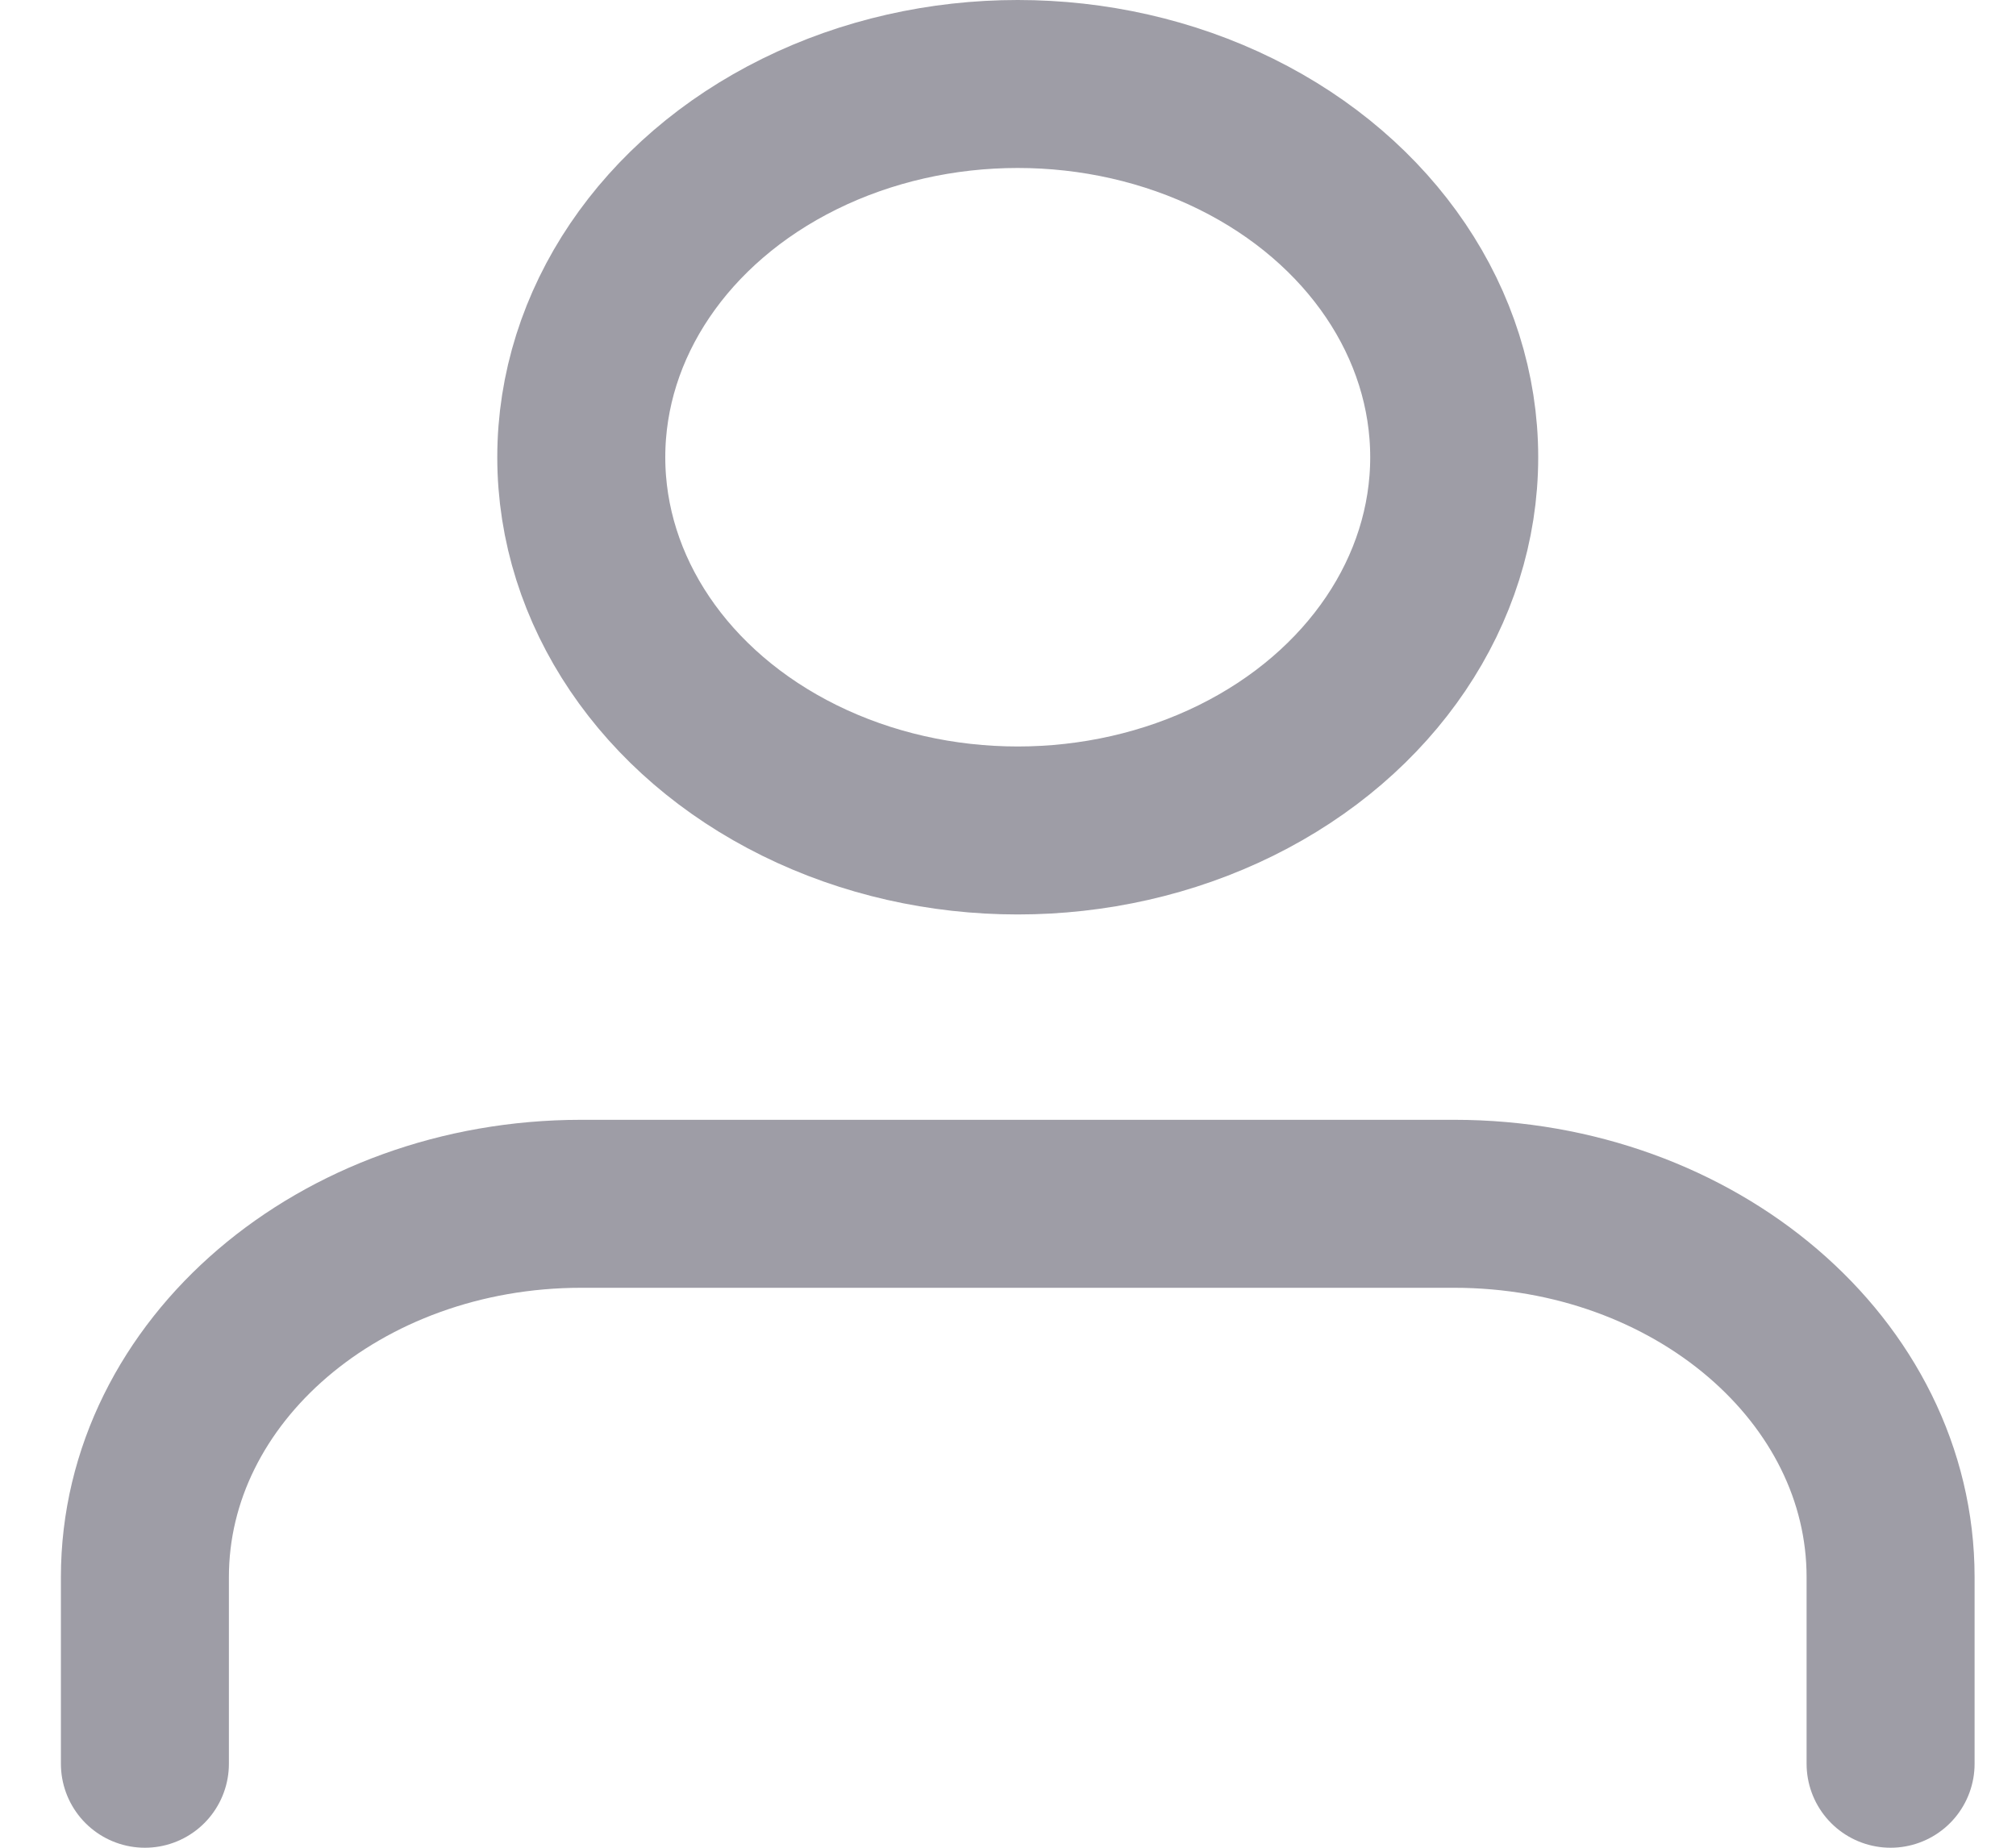
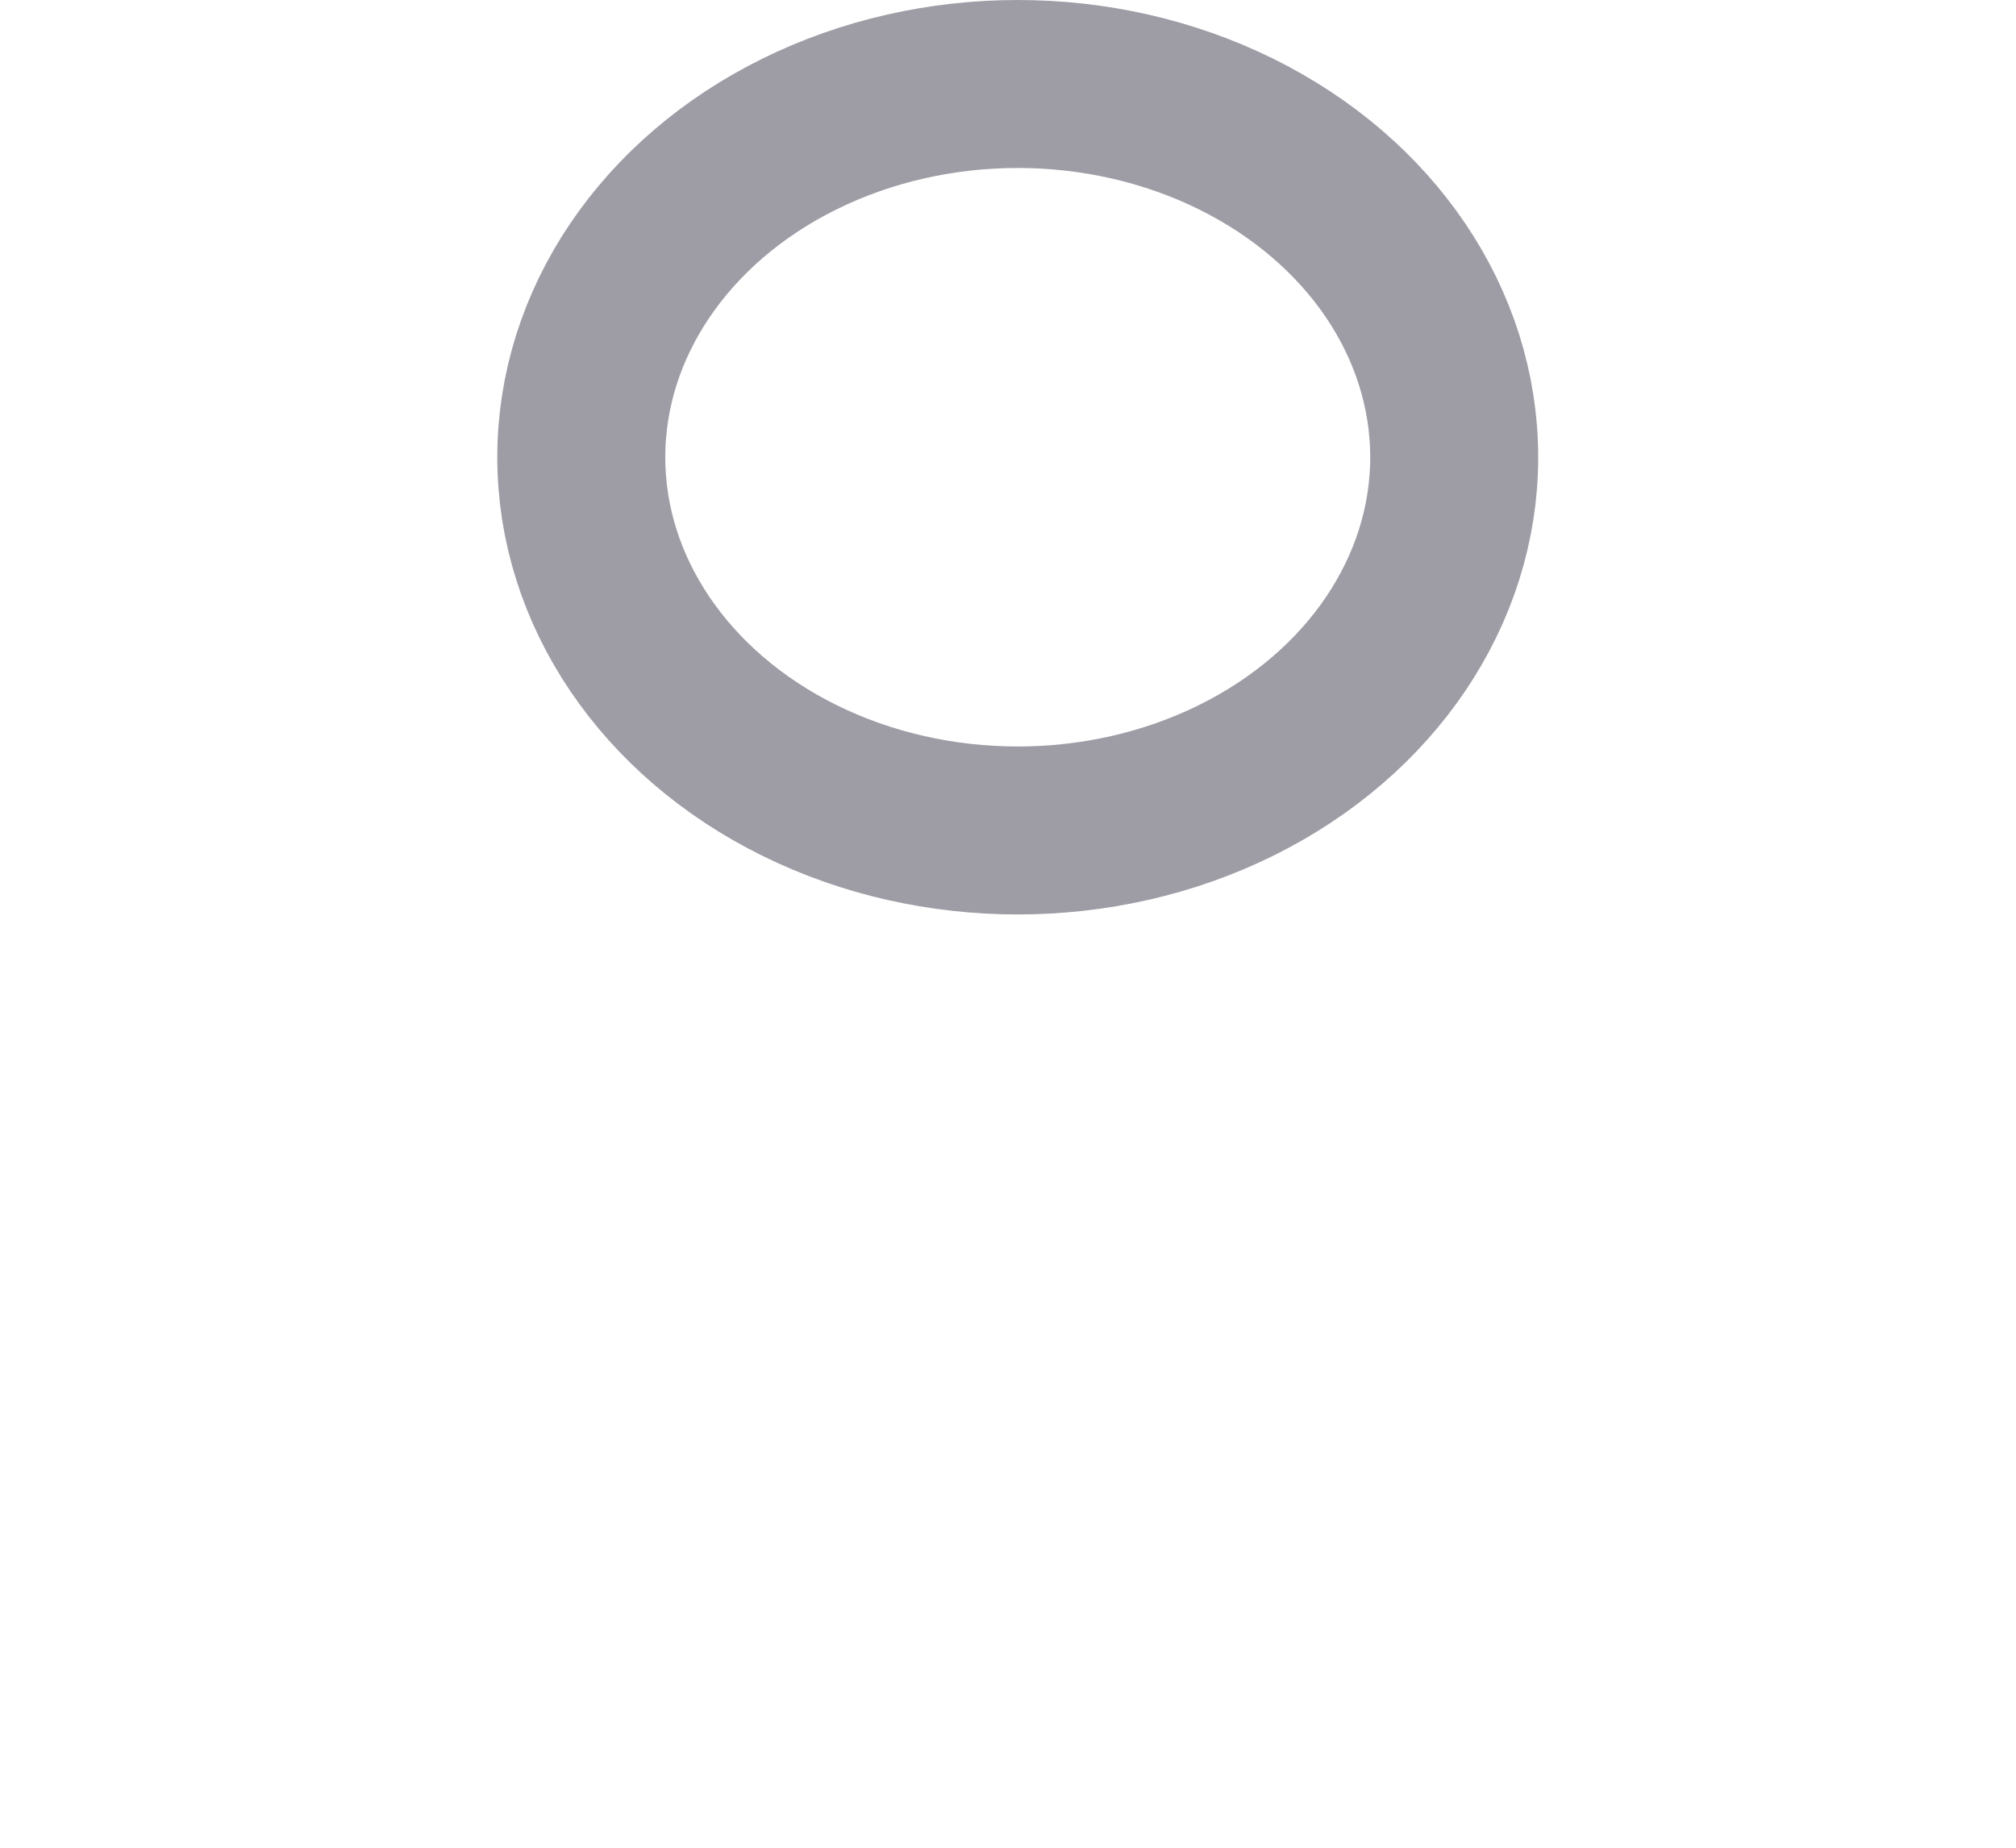
<svg xmlns="http://www.w3.org/2000/svg" width="24" height="22" viewBox="0 0 24 22" fill="none">
-   <path d="M22.507 21V18.778C22.507 16.323 20.181 14.333 17.312 14.333H6.92C4.051 14.333 1.725 16.323 1.725 18.778V21" stroke="#9E9DA6" stroke-width="2" stroke-linecap="round" stroke-linejoin="round" />
  <ellipse cx="12.116" cy="5.444" rx="5.196" ry="4.444" stroke="#9E9DA6" stroke-width="2" stroke-linecap="round" stroke-linejoin="round" />
</svg>